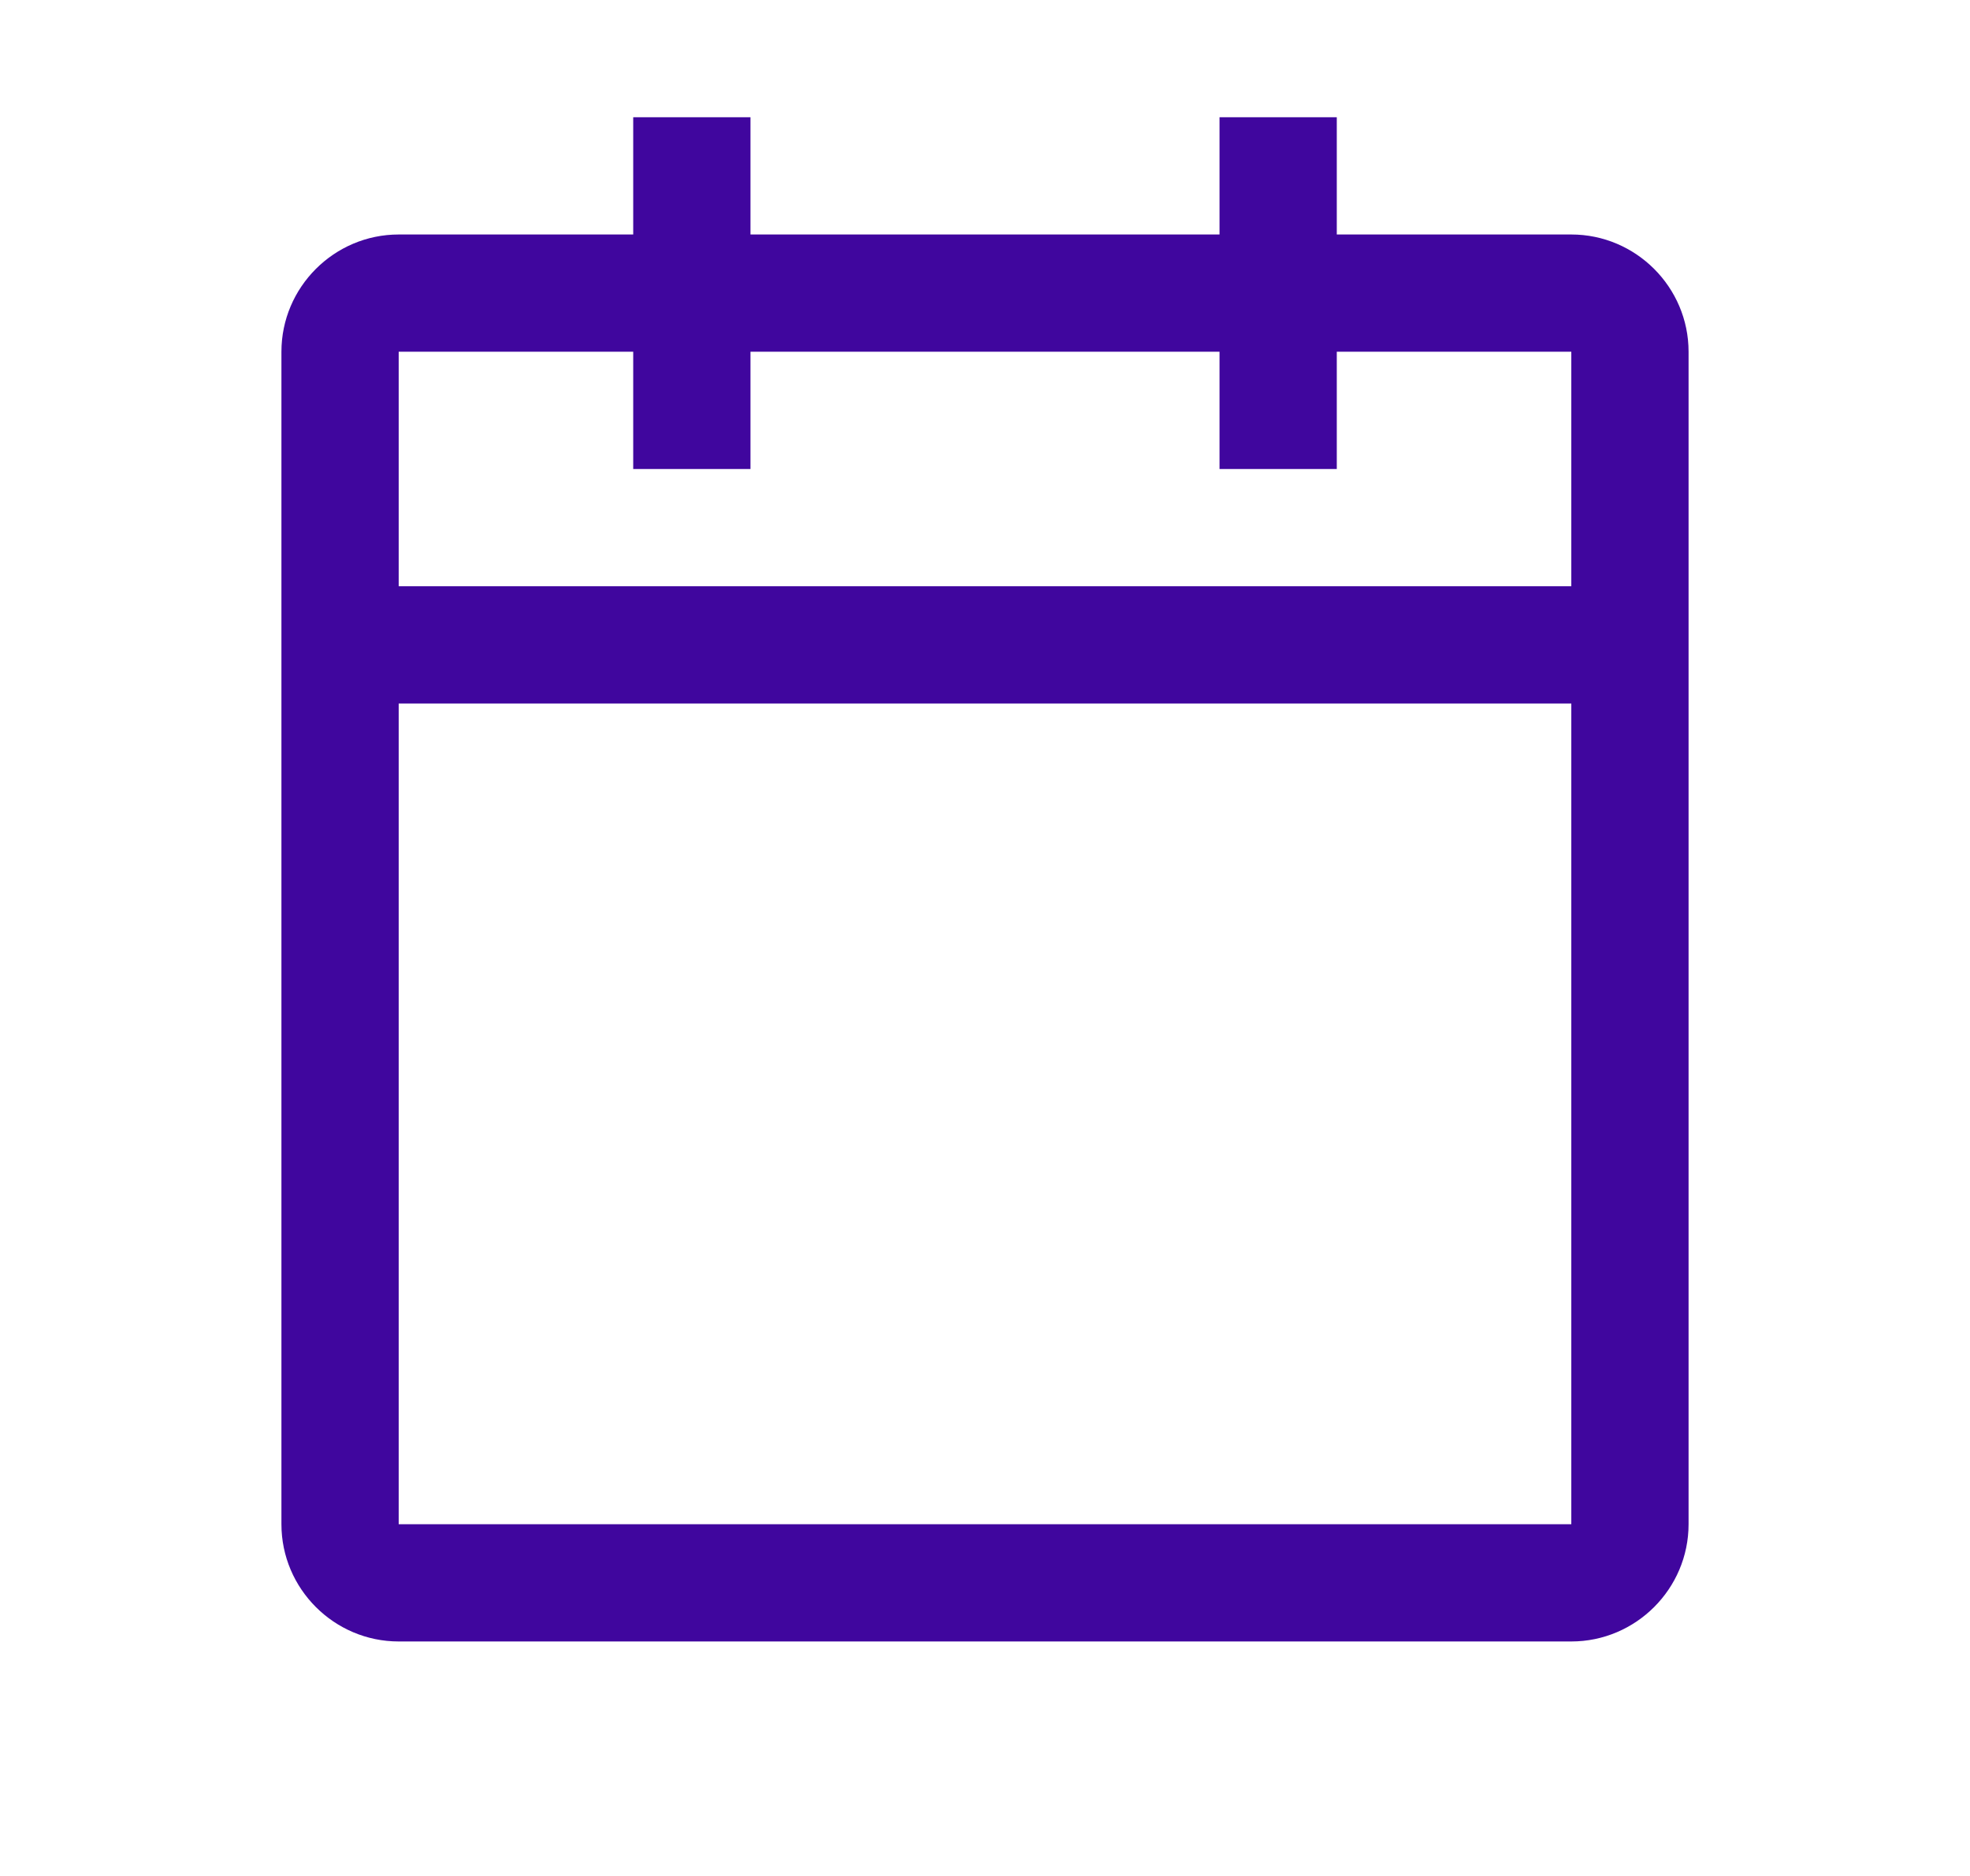
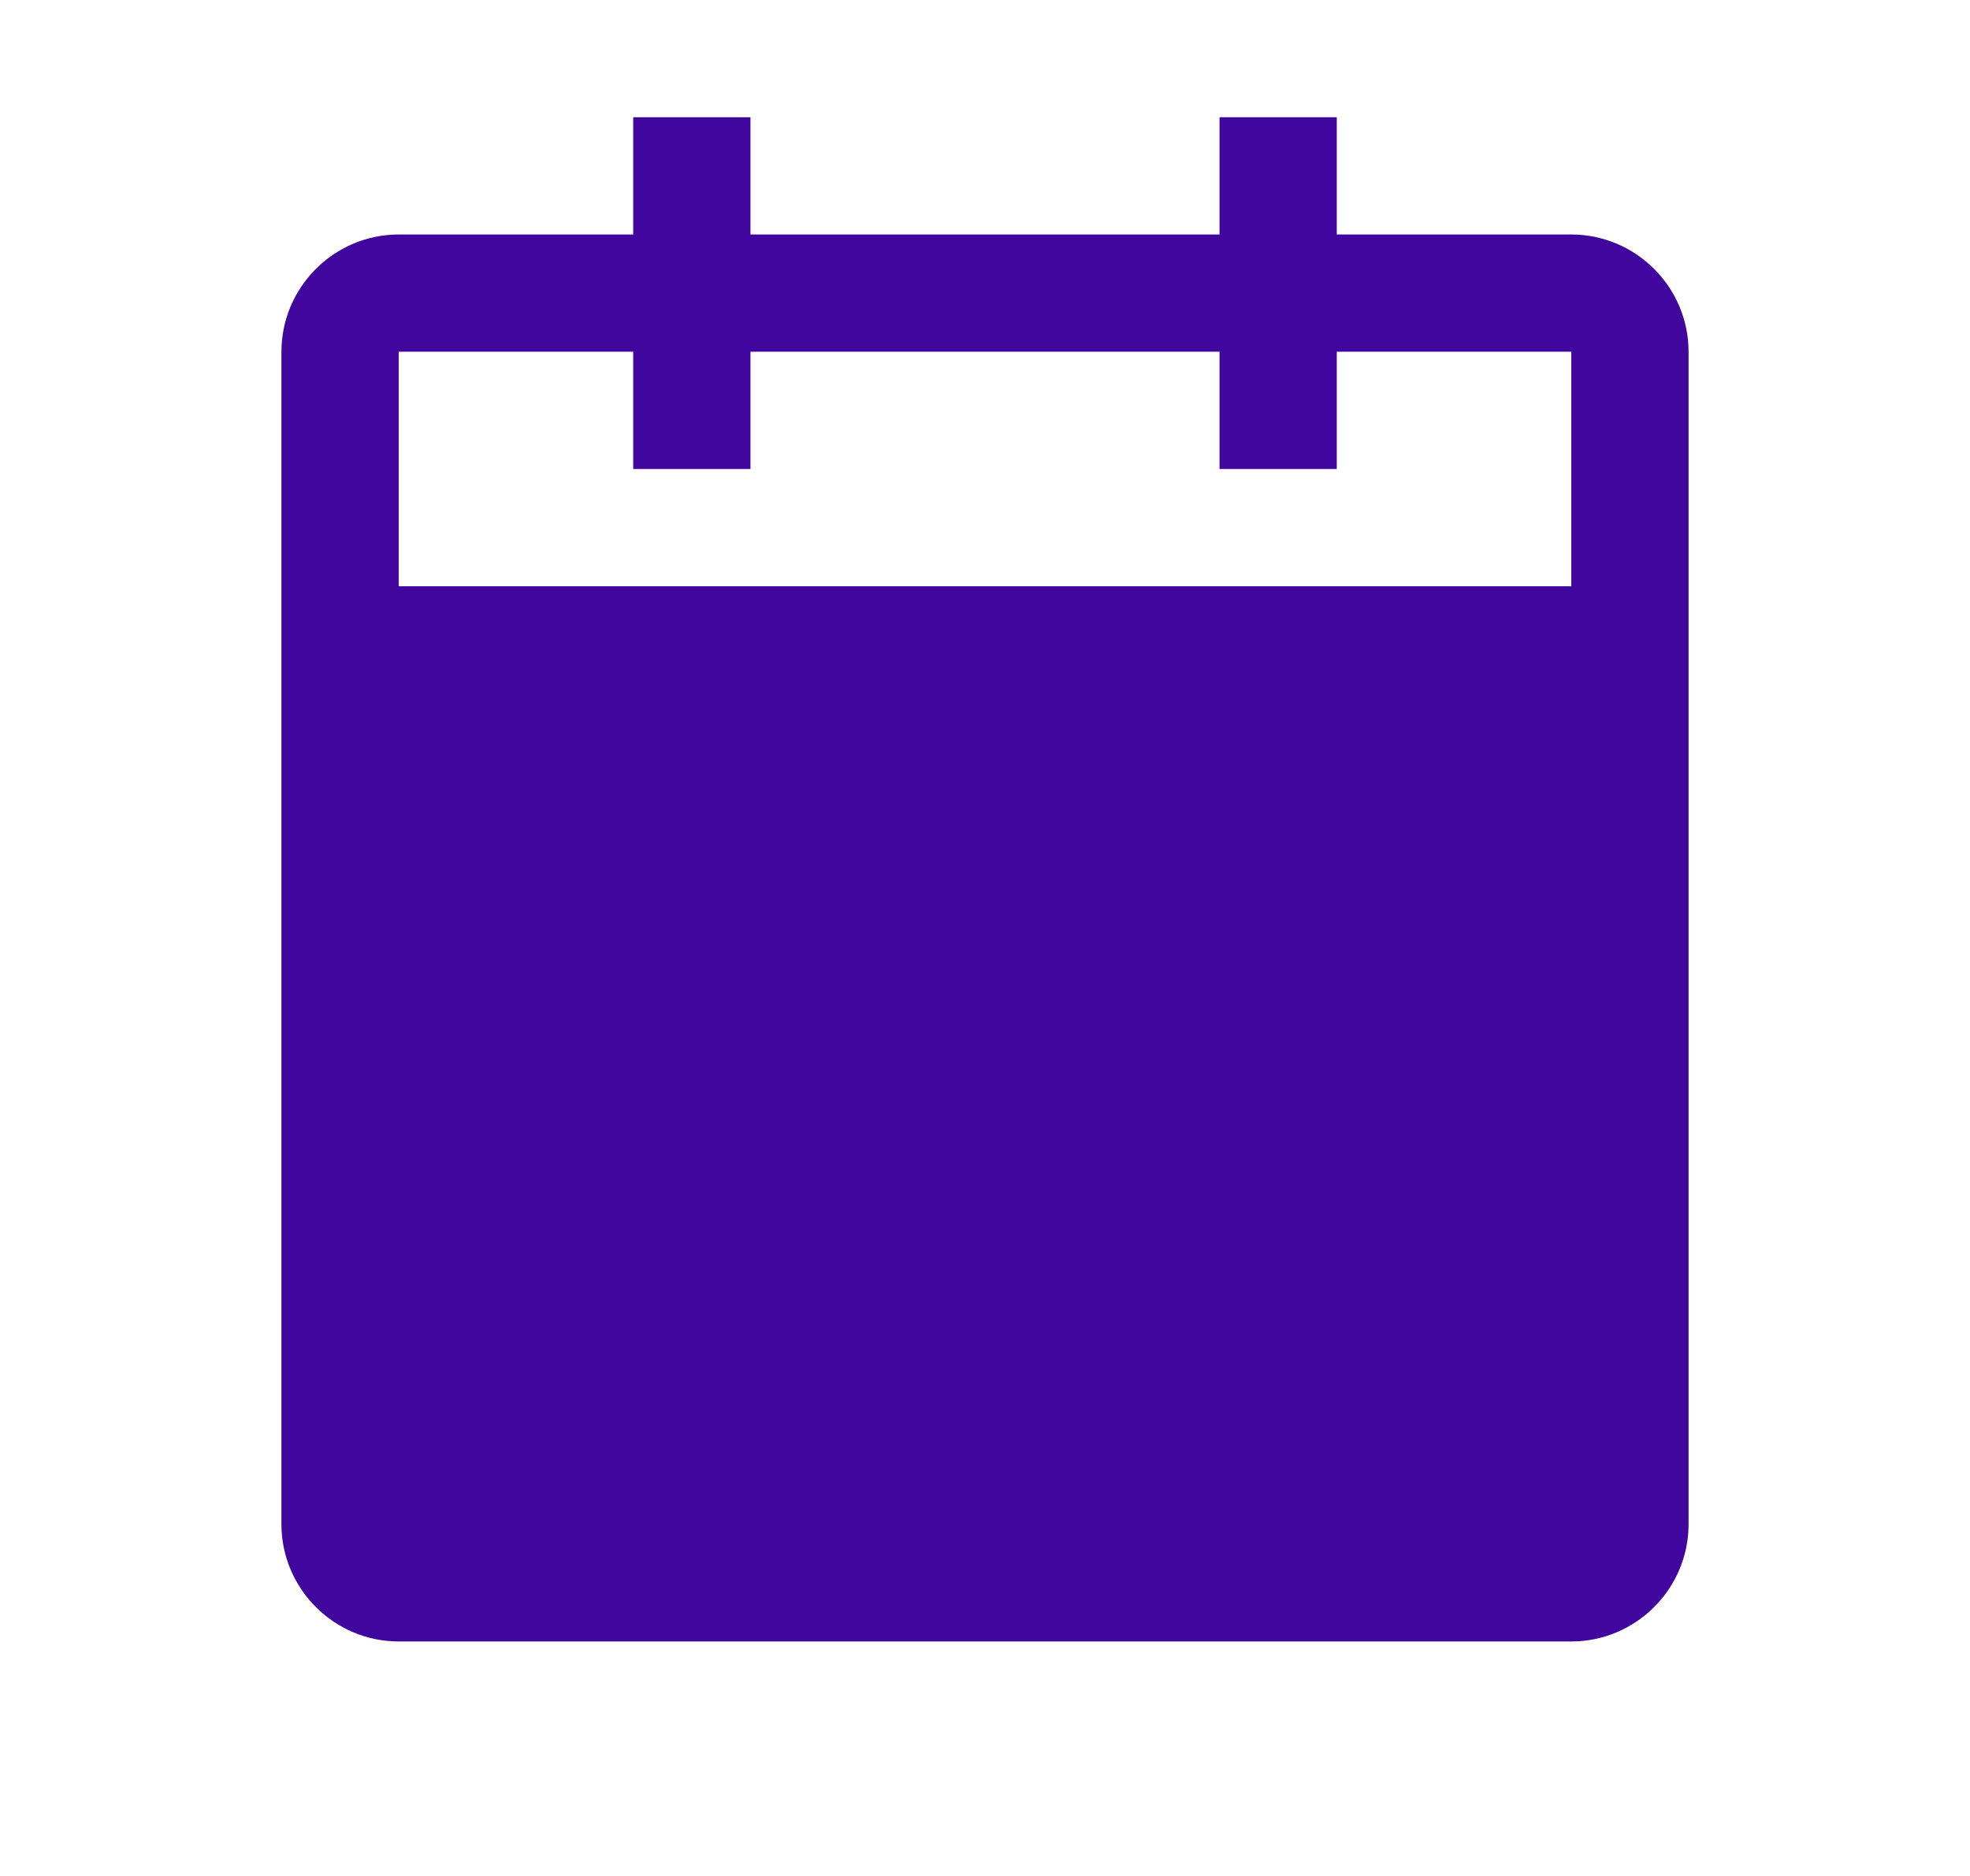
<svg xmlns="http://www.w3.org/2000/svg" width="21" height="20" viewBox="0 0 21 20" fill="none">
-   <path d="M16.75 2.5H14.25V1.25H13V2.5H8V1.25H6.75V2.5H4.25C3.562 2.5 3 3.062 3 3.75V16.25C3 16.938 3.562 17.5 4.25 17.5H16.75C17.438 17.5 18 16.938 18 16.25V3.75C18 3.062 17.438 2.5 16.75 2.5ZM16.75 16.25H4.25V7.5H16.75V16.25ZM16.75 6.25H4.25V3.75H6.75V5H8V3.75H13V5H14.25V3.75H16.75V6.25Z" fill="#40069E" />
+   <path d="M16.75 2.5H14.25V1.25H13V2.5H8V1.25H6.75V2.5H4.25C3.562 2.5 3 3.062 3 3.75V16.25C3 16.938 3.562 17.5 4.25 17.5H16.75C17.438 17.5 18 16.938 18 16.25V3.75C18 3.062 17.438 2.5 16.75 2.5ZM16.75 16.25V7.5H16.75V16.25ZM16.75 6.25H4.25V3.75H6.75V5H8V3.75H13V5H14.25V3.75H16.75V6.25Z" fill="#40069E" />
</svg>